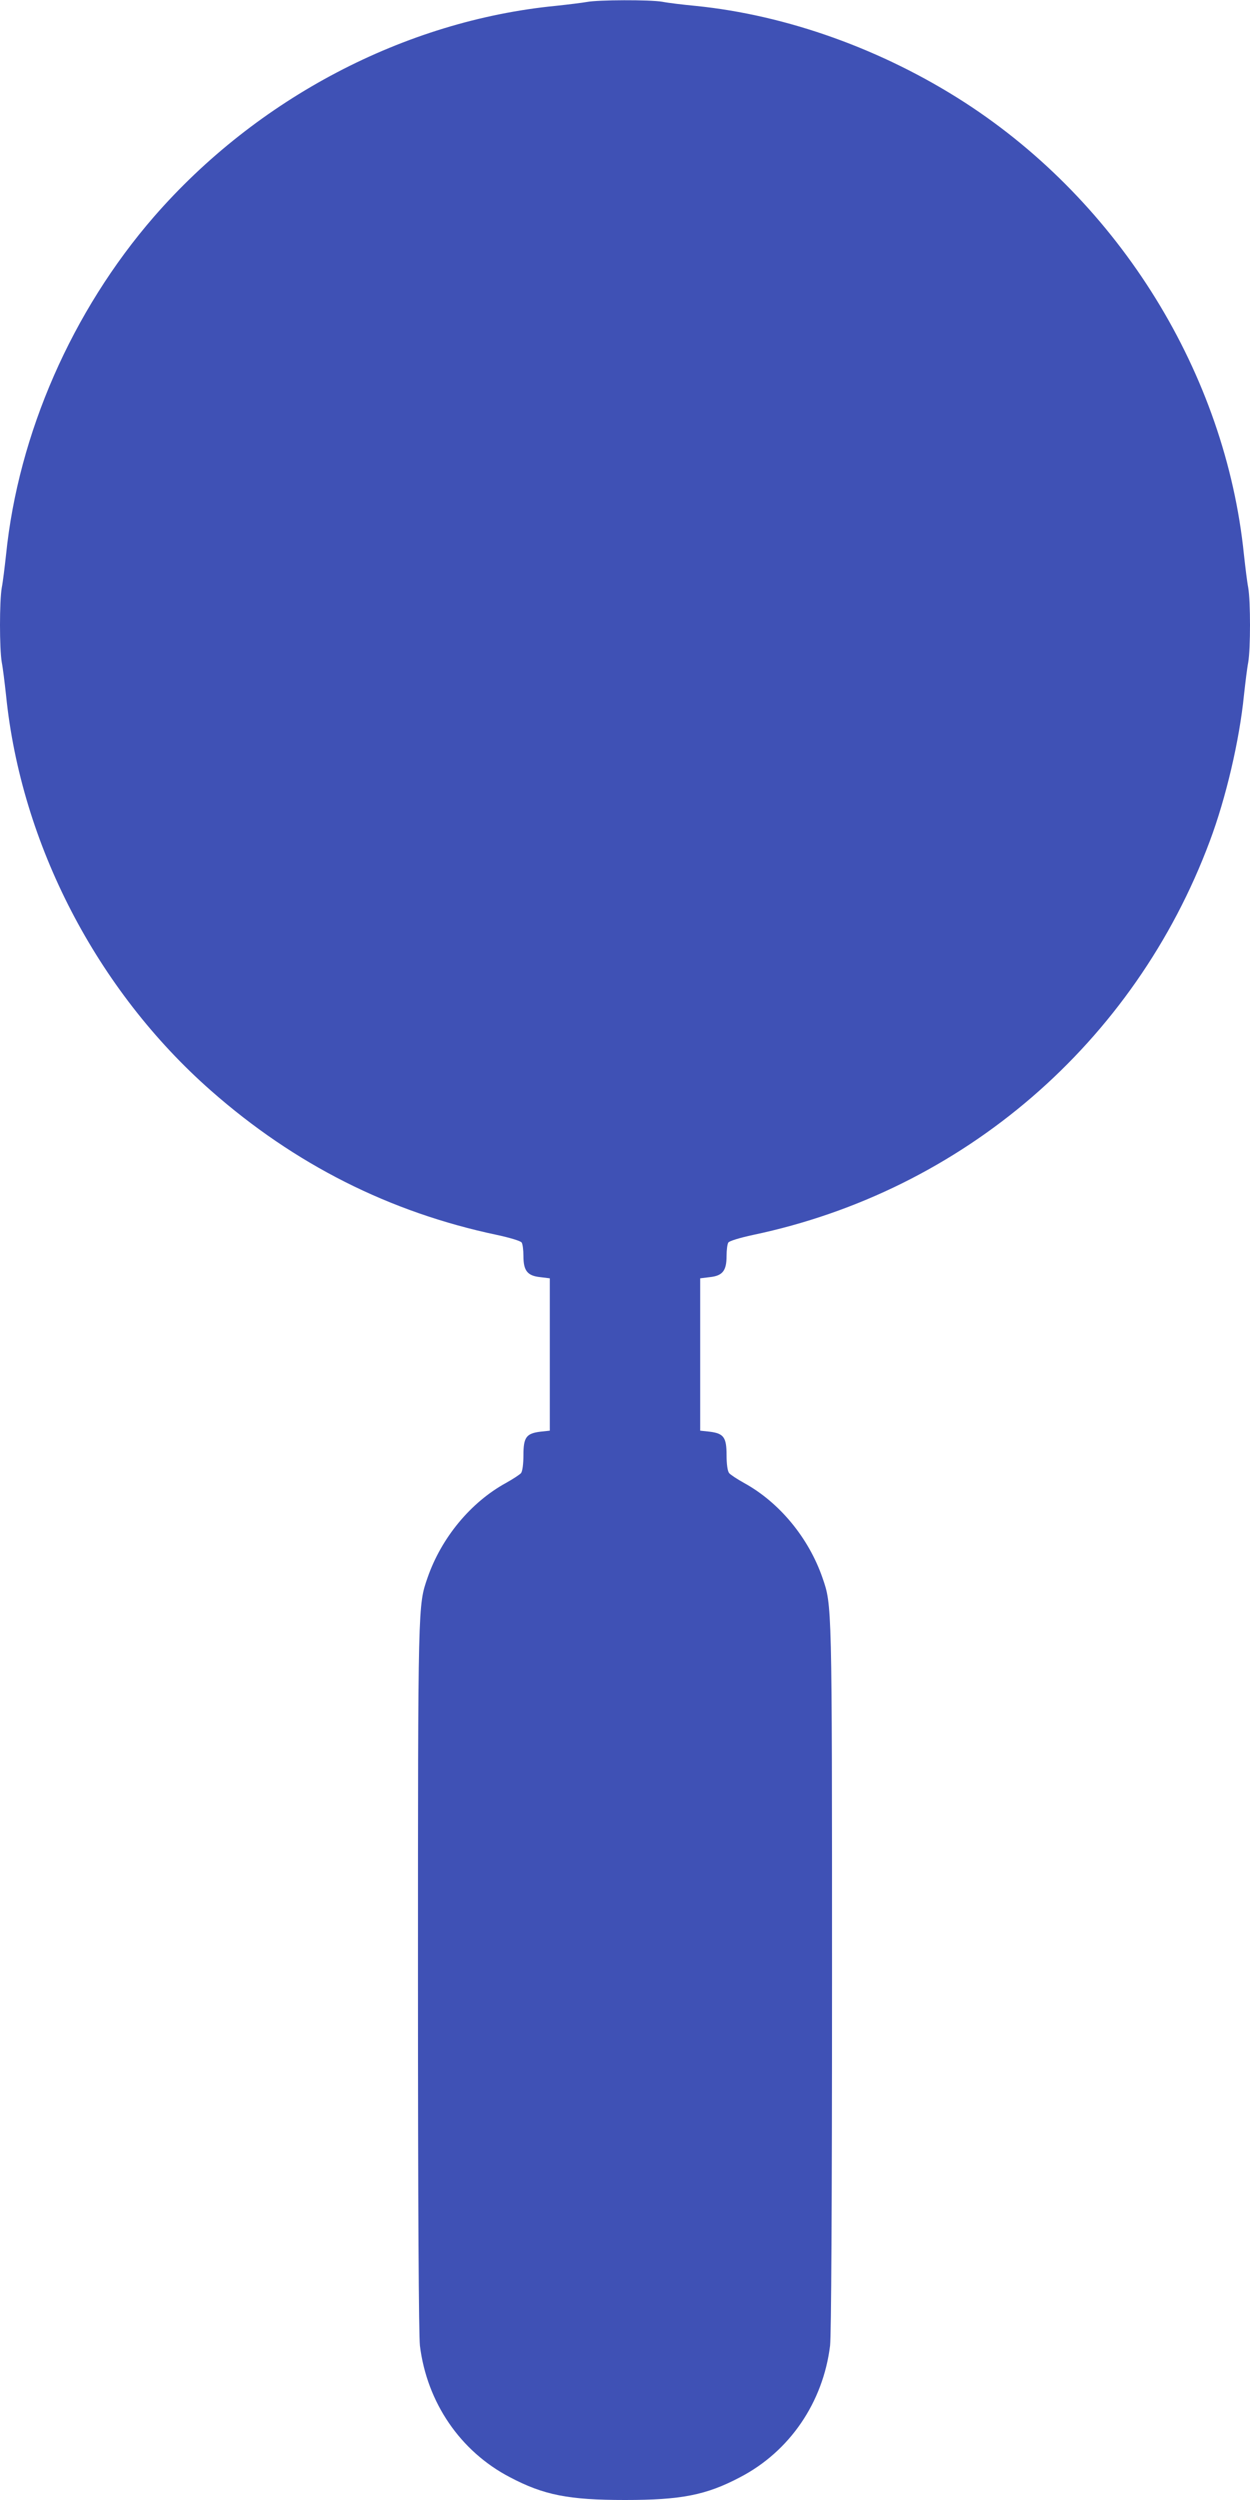
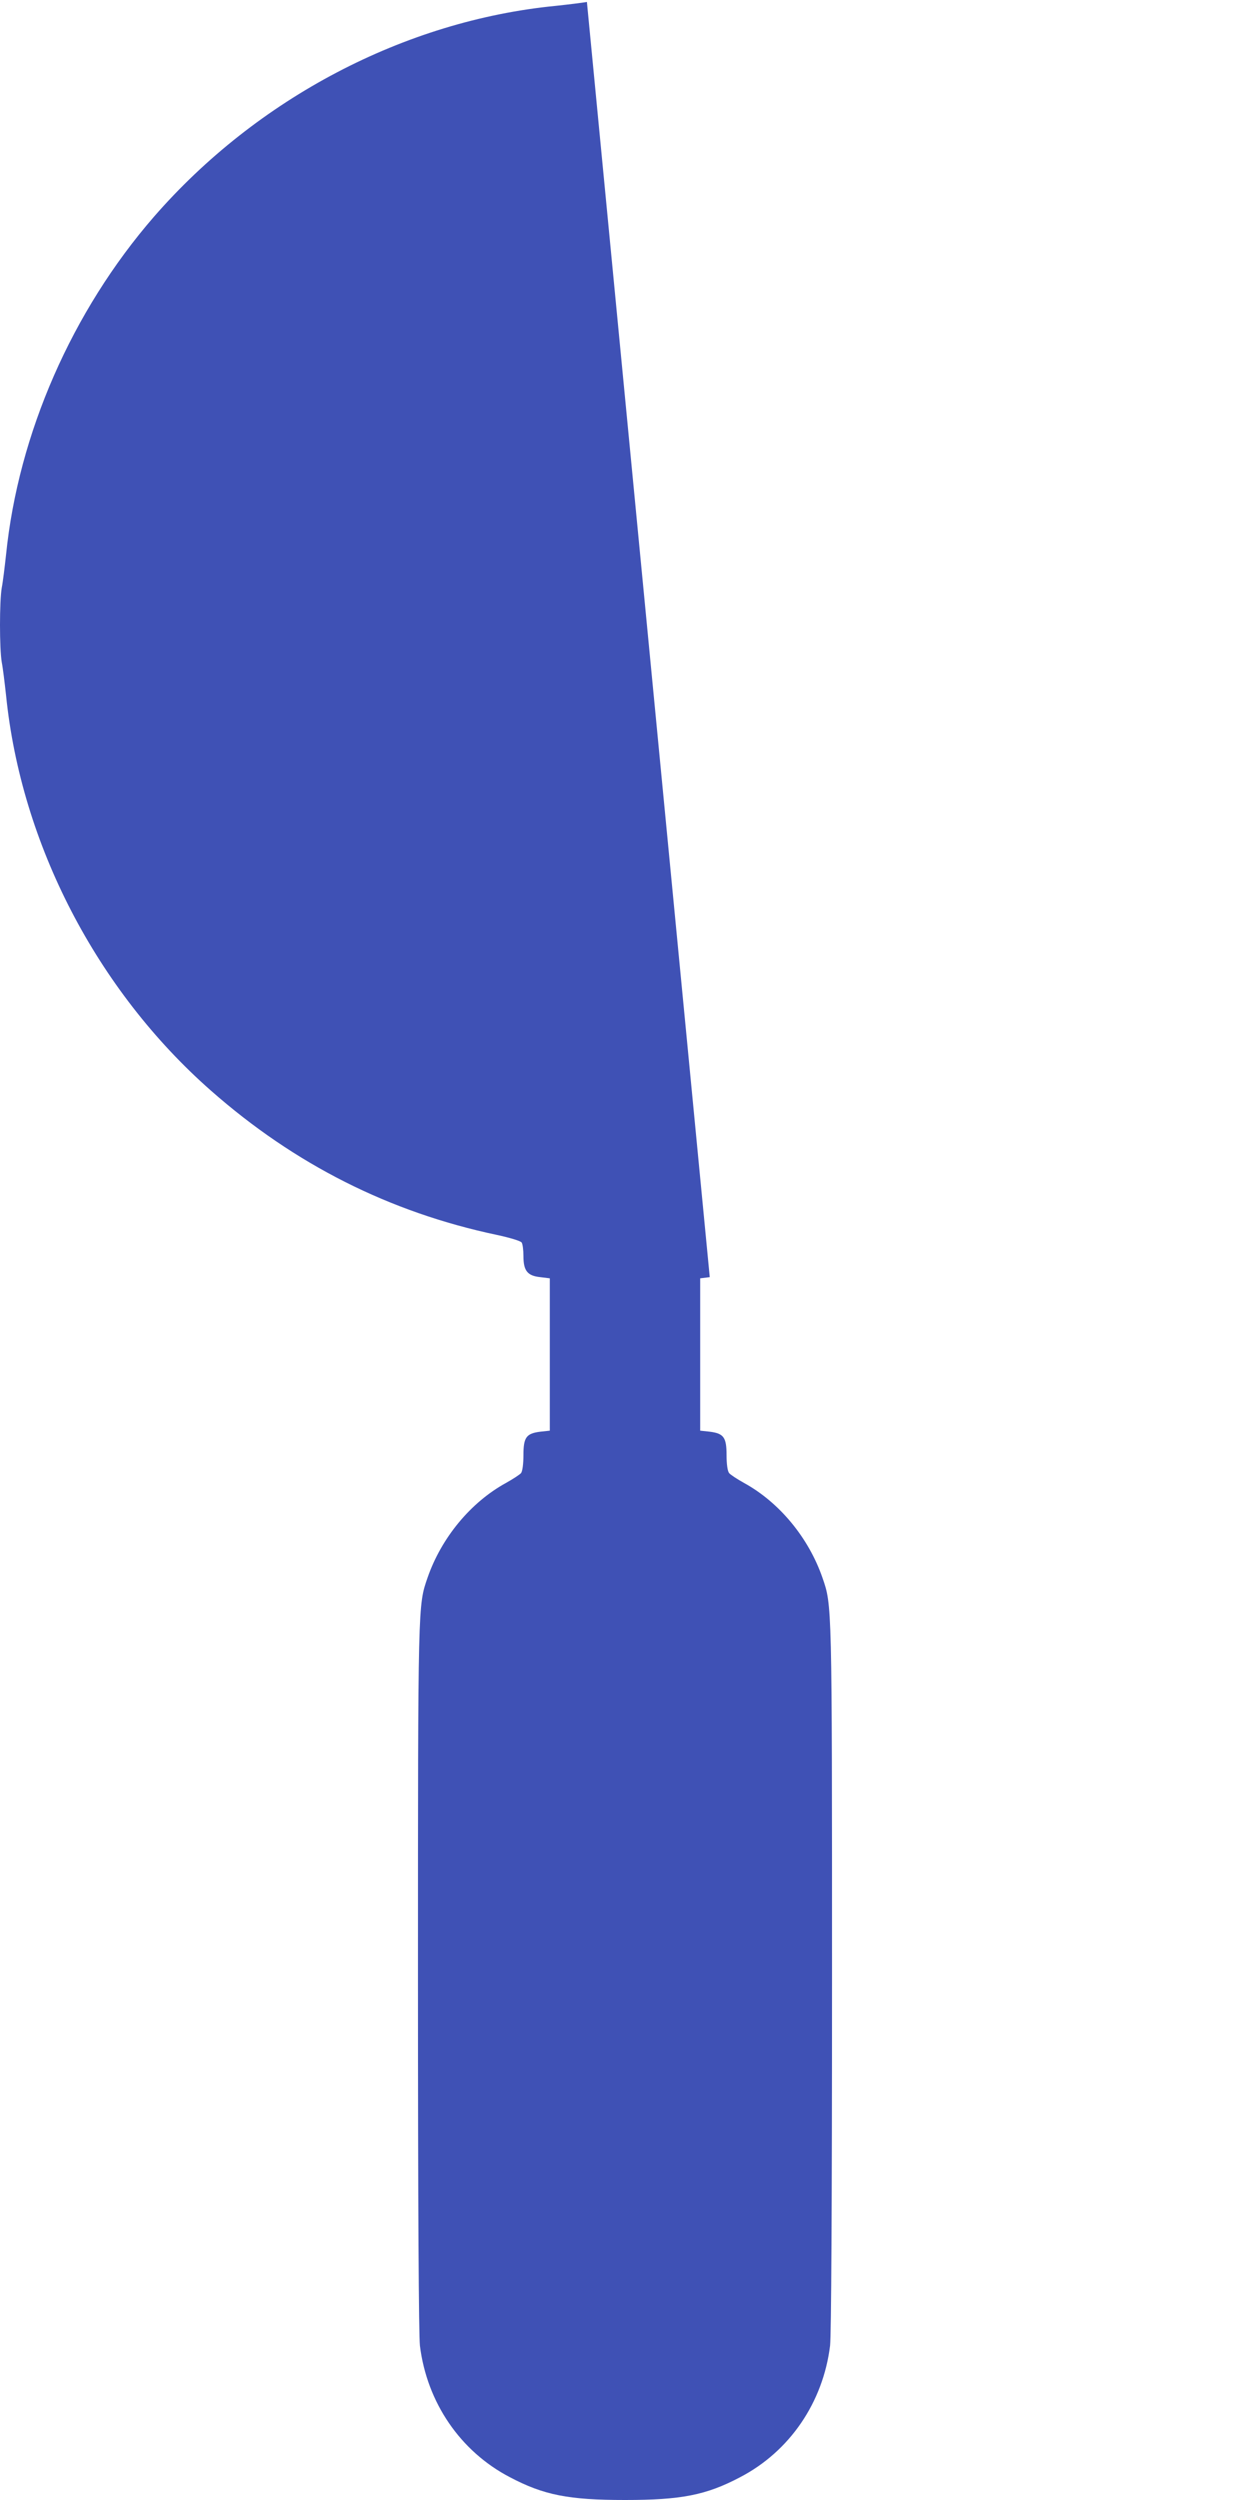
<svg xmlns="http://www.w3.org/2000/svg" version="1.0" width="640pt" height="1280pt" viewBox="0 0 640 1280" preserveAspectRatio="xMidYMid meet">
  <g transform="translate(0,1280) scale(0.1,-0.1)" fill="#3f51b5" stroke="none">
-     <path d="M3005 12790 c-22 -4 -94 -13 -160 -20 -773 -76 -1529 -473 -2057 -1080 -419 -483 -694 -1110 -757 -1730 -7 -63 -16 -139 -22 -169 -12 -70 -12 -312 0 -382 6 -30 15 -106 22 -169 77 -762 465 -1510 1049 -2024 429 -378 915 -623 1465 -739 65 -14 122 -31 126 -39 5 -7 9 -38 9 -69 0 -75 20 -101 86 -108 l49 -6 0 -390 0 -390 -47 -5 c-73 -9 -88 -28 -88 -120 0 -46 -5 -82 -12 -92 -7 -8 -42 -31 -78 -51 -180 -99 -330 -280 -401 -485 -49 -142 -49 -122 -49 -2047 0 -1195 4 -1829 10 -1885 36 -291 207 -541 460 -673 174 -92 302 -117 590 -117 288 0 416 25 590 117 253 132 424 382 460 673 6 56 10 690 10 1885 0 1925 0 1905 -49 2047 -71 205 -221 386 -401 485 -36 20 -71 43 -77 51 -8 10 -13 46 -13 92 0 92 -15 111 -88 120 l-47 5 0 390 0 390 49 6 c66 7 86 33 86 108 0 31 4 62 9 69 4 8 61 25 126 39 1076 226 1954 984 2339 2016 83 221 152 517 175 747 7 63 16 139 22 169 12 70 12 312 0 382 -6 30 -15 106 -22 169 -94 925 -635 1801 -1429 2315 -421 272 -911 448 -1380 495 -63 6 -139 15 -169 21 -64 11 -329 10 -386 -1z" />
+     <path d="M3005 12790 c-22 -4 -94 -13 -160 -20 -773 -76 -1529 -473 -2057 -1080 -419 -483 -694 -1110 -757 -1730 -7 -63 -16 -139 -22 -169 -12 -70 -12 -312 0 -382 6 -30 15 -106 22 -169 77 -762 465 -1510 1049 -2024 429 -378 915 -623 1465 -739 65 -14 122 -31 126 -39 5 -7 9 -38 9 -69 0 -75 20 -101 86 -108 l49 -6 0 -390 0 -390 -47 -5 c-73 -9 -88 -28 -88 -120 0 -46 -5 -82 -12 -92 -7 -8 -42 -31 -78 -51 -180 -99 -330 -280 -401 -485 -49 -142 -49 -122 -49 -2047 0 -1195 4 -1829 10 -1885 36 -291 207 -541 460 -673 174 -92 302 -117 590 -117 288 0 416 25 590 117 253 132 424 382 460 673 6 56 10 690 10 1885 0 1925 0 1905 -49 2047 -71 205 -221 386 -401 485 -36 20 -71 43 -77 51 -8 10 -13 46 -13 92 0 92 -15 111 -88 120 l-47 5 0 390 0 390 49 6 z" />
  </g>
</svg>